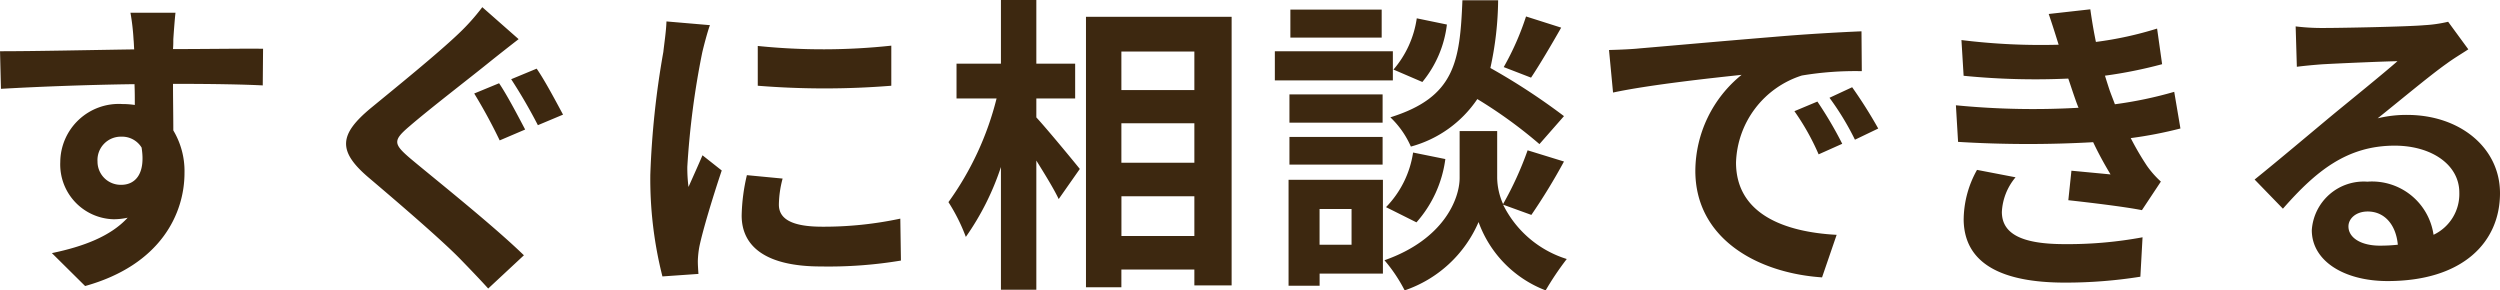
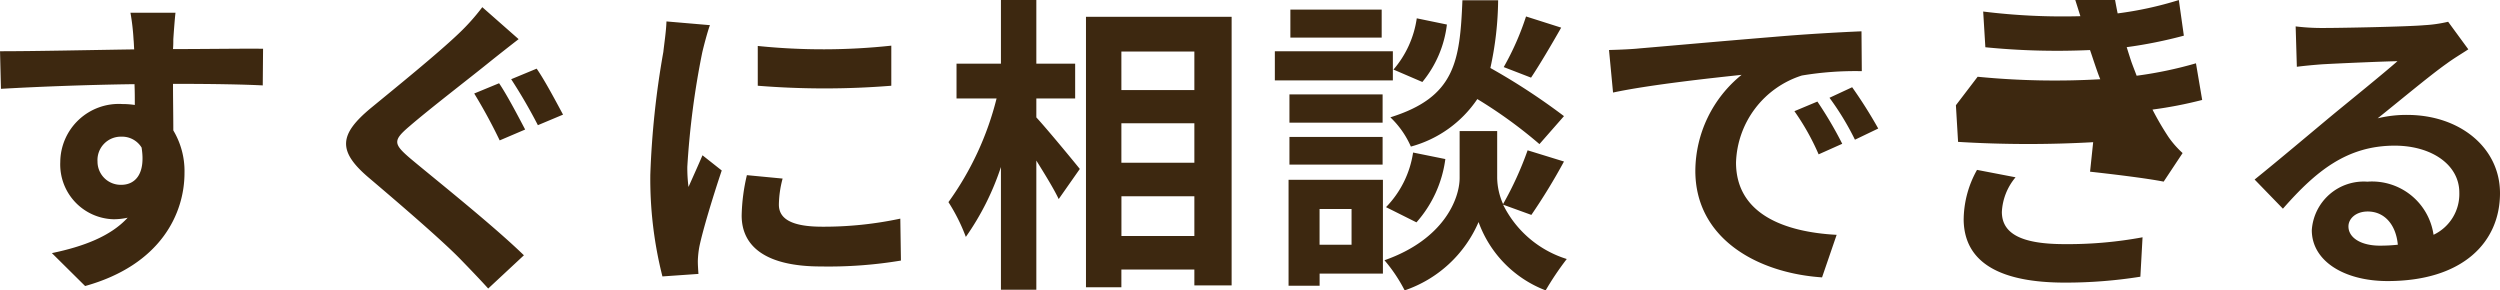
<svg xmlns="http://www.w3.org/2000/svg" width="209.3" height="24.31">
-   <path fill="#3d2810" d="M14.692 1.066h-3.77a18.867 18.867 0 0 1 .26 2.262c.026.208.026.468.052.806-3.536.052-8.268.156-11.232.156L.08 7.436c3.2-.182 7.254-.338 11.18-.39.026.572.026 1.17.026 1.742a6.747 6.747 0 0 0-1.04-.078 4.9 4.9 0 0 0-5.2 4.862 4.587 4.587 0 0 0 4.472 4.784 5.559 5.559 0 0 0 1.17-.13c-1.43 1.56-3.718 2.418-6.344 2.964l2.782 2.756c6.344-1.768 8.32-6.084 8.32-9.464a6.617 6.617 0 0 0-.936-3.562c0-1.144-.026-2.574-.026-3.9 3.536 0 5.954.052 7.514.13l.026-3.068c-1.352-.026-4.914.026-7.54.026.026-.312.026-.6.026-.806.024-.416.128-1.82.182-2.236ZM8.164 13.522a1.957 1.957 0 0 1 2-2.08 1.917 1.917 0 0 1 1.69.91c.364 2.288-.6 3.12-1.69 3.12a1.941 1.941 0 0 1-2-1.95ZM41.782 6.97l-2.08.858a44.525 44.525 0 0 1 2.132 3.926l2.132-.91c-.494-.938-1.508-2.888-2.184-3.876Zm3.146-1.222-2.132.884a43.581 43.581 0 0 1 2.236 3.848l2.106-.884c-.52-.964-1.534-2.888-2.21-3.85Zm-1.508-2.47L40.378.6a17.634 17.634 0 0 1-1.976 2.21c-1.768 1.69-5.33 4.576-7.358 6.24-2.626 2.184-2.808 3.562-.234 5.772 2.392 2.028 6.188 5.278 7.774 6.916.754.78 1.56 1.612 2.288 2.418l2.99-2.784c-2.652-2.574-7.566-6.474-9.516-8.112-1.43-1.222-1.456-1.508-.052-2.7 1.716-1.482 5.174-4.134 6.838-5.486.624-.498 1.482-1.174 2.288-1.798Zm20.02.572v3.328a69.783 69.783 0 0 0 11.18 0V3.822a53.464 53.464 0 0 1-11.18.026Zm2.08 11.1-2.99-.286a15.884 15.884 0 0 0-.438 3.38c0 2.678 2.154 4.264 6.626 4.264a36.821 36.821 0 0 0 6.708-.494l-.052-3.51a30.735 30.735 0 0 1-6.526.676c-2.652 0-3.64-.7-3.64-1.846a8.825 8.825 0 0 1 .312-2.184ZM59.436 2.106l-3.64-.312c-.026.832-.182 1.82-.26 2.548a72.5 72.5 0 0 0-1.092 10.3 33.236 33.236 0 0 0 1.014 8.5l3.016-.21c-.026-.364-.052-.78-.052-1.066a7.845 7.845 0 0 1 .13-1.222c.286-1.378 1.144-4.212 1.872-6.37L58.812 13c-.364.858-.78 1.768-1.17 2.652a12.544 12.544 0 0 1-.1-1.69 68.959 68.959 0 0 1 1.244-9.54c.106-.47.442-1.77.65-2.316Zm27.326 6.136h3.25V5.33h-3.25V0h-2.964v5.33H80.08v2.912h3.354a25.3 25.3 0 0 1-4.03 8.68 15.237 15.237 0 0 1 1.456 2.912 22.3 22.3 0 0 0 2.938-5.85v10.274h2.964V13.442c.728 1.17 1.482 2.392 1.872 3.224l1.768-2.522c-.52-.65-2.73-3.328-3.64-4.316Zm7.124 11.518v-3.328h6.106v3.328Zm6.106-9.438v3.3h-6.11v-3.3Zm0-6.006V7.54h-6.11V4.316Zm-9.074-2.912V24.05h2.964v-1.482h6.11v1.326h3.12V1.404Zm36.842-.026a22.835 22.835 0 0 1-1.868 4.238l2.288.884c.728-1.092 1.664-2.678 2.522-4.186Zm3.176 8.344a54.059 54.059 0 0 0-6.162-4.03 27.43 27.43 0 0 0 .65-5.67h-2.99c-.208 5.148-.624 8.112-6.032 9.8a7.578 7.578 0 0 1 1.716 2.45 9.789 9.789 0 0 0 5.564-3.978 38.926 38.926 0 0 1 5.2 3.77Zm-12.35 8.894a9.932 9.932 0 0 0 2.418-5.3l-2.7-.546a8.312 8.312 0 0 1-2.266 4.572Zm.026-17.082a8.415 8.415 0 0 1-1.95 4.29l2.418 1.04a9.27 9.27 0 0 0 2.054-4.81Zm-2.938-.728h-7.644v2.34h7.644Zm.936 3.484h-9.88v2.444h9.88Zm-.858 3.614h-7.8v2.366h7.8Zm-7.8 5.876h7.8v-2.314h-7.8Zm5.2 3.718v2.99h-2.678v-2.99Zm2.626-2.444h-7.9v8.868h2.6v-1.016h5.3Zm12.428 2.938a50.008 50.008 0 0 0 2.73-4.47l-3.044-.938a28.11 28.11 0 0 1-2.054 4.5 5.6 5.6 0 0 1-.494-2.184v-3.928H122.2v3.926c0 1.742-1.326 5.148-6.292 6.89a12.96 12.96 0 0 1 1.69 2.522 10.363 10.363 0 0 0 6.188-5.72 9.62 9.62 0 0 0 5.616 5.72 24.43 24.43 0 0 1 1.768-2.626 8.883 8.883 0 0 1-5.33-4.55Zm6.5-13.806.338 3.562c3.016-.65 8.32-1.222 10.764-1.482a10.4 10.4 0 0 0-3.874 8.034c0 5.642 5.148 8.554 10.608 8.922l1.222-3.562c-4.42-.234-8.424-1.768-8.424-6.058a7.9 7.9 0 0 1 5.512-7.28 27.01 27.01 0 0 1 5.018-.364l-.026-3.336c-1.846.078-4.68.234-7.358.468-4.758.39-9.048.78-11.232.962-.494.056-1.508.108-2.548.134Zm17.446 4.316-1.924.806a20.061 20.061 0 0 1 2.028 3.614l1.976-.884a32.271 32.271 0 0 0-2.08-3.536Zm2.912-1.2-1.9.884a22.873 22.873 0 0 1 2.132 3.51l1.95-.936a38.89 38.89 0 0 0-2.182-3.454Zm8.684 1.508.182 3.068a96.692 96.692 0 0 0 11.31.026c.416.884.91 1.794 1.456 2.7-.78-.078-2.184-.208-3.276-.312l-.26 2.47c1.9.208 4.706.546 6.162.832l1.586-2.392a7.925 7.925 0 0 1-1.17-1.326 23.661 23.661 0 0 1-1.352-2.314 34.839 34.839 0 0 0 4.16-.806l-.52-3.068a33.566 33.566 0 0 1-4.966 1.04c-.156-.416-.312-.806-.442-1.17-.13-.39-.26-.806-.39-1.222a37.9 37.9 0 0 0 4.784-.962l-.42-2.982a29.883 29.883 0 0 1-5.122 1.118q-.273-1.326-.468-2.73l-3.484.39c.312.91.572 1.742.832 2.574a54.083 54.083 0 0 1-8.138-.39l.182 2.99a60.789 60.789 0 0 0 8.762.234c.156.442.312.936.52 1.534.1.286.208.6.338.91a66.626 66.626 0 0 1-10.266-.208Zm4.992 6.032-3.224-.62a8.634 8.634 0 0 0-1.118 4.186c.052 3.714 3.276 5.252 8.476 5.252a39.934 39.934 0 0 0 6.318-.494l.182-3.3a34.22 34.22 0 0 1-6.526.572c-3.432 0-5.252-.78-5.252-2.7a4.88 4.88 0 0 1 1.144-2.892Zm27.872 4.112c0-.65.624-1.248 1.612-1.248 1.4 0 2.366 1.092 2.522 2.782a13.574 13.574 0 0 1-1.508.078c-1.56 0-2.626-.65-2.626-1.612Zm-4.42-16.744.1 3.38c.6-.078 1.43-.156 2.132-.208 1.378-.078 4.966-.234 6.292-.26-1.274 1.118-3.978 3.3-5.434 4.5-1.534 1.274-4.68 3.926-6.526 5.408l2.37 2.442c2.782-3.172 5.382-5.278 9.36-5.278 3.068 0 5.408 1.586 5.408 3.926a3.768 3.768 0 0 1-2.158 3.536 5.2 5.2 0 0 0-5.538-4.446 4.357 4.357 0 0 0-4.654 4.056c0 2.6 2.73 4.264 6.344 4.264 6.292 0 9.412-3.25 9.412-7.358 0-3.8-3.354-6.552-7.774-6.552a10.157 10.157 0 0 0-2.47.286c1.638-1.3 4.368-3.588 5.772-4.576.6-.442 1.222-.806 1.82-1.2l-1.69-2.308a11.36 11.36 0 0 1-1.976.286c-1.482.13-7.046.234-8.424.234a18.043 18.043 0 0 1-2.366-.132Z" data-name="パス 138627" />
+   <path fill="#3d2810" d="M14.692 1.066h-3.77a18.867 18.867 0 0 1 .26 2.262c.026.208.026.468.052.806-3.536.052-8.268.156-11.232.156L.08 7.436c3.2-.182 7.254-.338 11.18-.39.026.572.026 1.17.026 1.742a6.747 6.747 0 0 0-1.04-.078 4.9 4.9 0 0 0-5.2 4.862 4.587 4.587 0 0 0 4.472 4.784 5.559 5.559 0 0 0 1.17-.13c-1.43 1.56-3.718 2.418-6.344 2.964l2.782 2.756c6.344-1.768 8.32-6.084 8.32-9.464a6.617 6.617 0 0 0-.936-3.562c0-1.144-.026-2.574-.026-3.9 3.536 0 5.954.052 7.514.13l.026-3.068c-1.352-.026-4.914.026-7.54.026.026-.312.026-.6.026-.806.024-.416.128-1.82.182-2.236ZM8.164 13.522a1.957 1.957 0 0 1 2-2.08 1.917 1.917 0 0 1 1.69.91c.364 2.288-.6 3.12-1.69 3.12a1.941 1.941 0 0 1-2-1.95ZM41.782 6.97l-2.08.858a44.525 44.525 0 0 1 2.132 3.926l2.132-.91c-.494-.938-1.508-2.888-2.184-3.876Zm3.146-1.222-2.132.884a43.581 43.581 0 0 1 2.236 3.848l2.106-.884c-.52-.964-1.534-2.888-2.21-3.85Zm-1.508-2.47L40.378.6a17.634 17.634 0 0 1-1.976 2.21c-1.768 1.69-5.33 4.576-7.358 6.24-2.626 2.184-2.808 3.562-.234 5.772 2.392 2.028 6.188 5.278 7.774 6.916.754.78 1.56 1.612 2.288 2.418l2.99-2.784c-2.652-2.574-7.566-6.474-9.516-8.112-1.43-1.222-1.456-1.508-.052-2.7 1.716-1.482 5.174-4.134 6.838-5.486.624-.498 1.482-1.174 2.288-1.798Zm20.02.572v3.328a69.783 69.783 0 0 0 11.18 0V3.822a53.464 53.464 0 0 1-11.18.026Zm2.08 11.1-2.99-.286a15.884 15.884 0 0 0-.438 3.38c0 2.678 2.154 4.264 6.626 4.264a36.821 36.821 0 0 0 6.708-.494l-.052-3.51a30.735 30.735 0 0 1-6.526.676c-2.652 0-3.64-.7-3.64-1.846a8.825 8.825 0 0 1 .312-2.184ZM59.436 2.106l-3.64-.312c-.026.832-.182 1.82-.26 2.548a72.5 72.5 0 0 0-1.092 10.3 33.236 33.236 0 0 0 1.014 8.5l3.016-.21c-.026-.364-.052-.78-.052-1.066a7.845 7.845 0 0 1 .13-1.222c.286-1.378 1.144-4.212 1.872-6.37L58.812 13c-.364.858-.78 1.768-1.17 2.652a12.544 12.544 0 0 1-.1-1.69 68.959 68.959 0 0 1 1.244-9.54c.106-.47.442-1.77.65-2.316Zm27.326 6.136h3.25V5.33h-3.25V0h-2.964v5.33H80.08v2.912h3.354a25.3 25.3 0 0 1-4.03 8.68 15.237 15.237 0 0 1 1.456 2.912 22.3 22.3 0 0 0 2.938-5.85v10.274h2.964V13.442c.728 1.17 1.482 2.392 1.872 3.224l1.768-2.522c-.52-.65-2.73-3.328-3.64-4.316Zm7.124 11.518v-3.328h6.106v3.328Zm6.106-9.438v3.3h-6.11v-3.3Zm0-6.006V7.54h-6.11V4.316Zm-9.074-2.912V24.05h2.964v-1.482h6.11v1.326h3.12V1.404Zm36.842-.026a22.835 22.835 0 0 1-1.868 4.238l2.288.884c.728-1.092 1.664-2.678 2.522-4.186Zm3.176 8.344a54.059 54.059 0 0 0-6.162-4.03 27.43 27.43 0 0 0 .65-5.67h-2.99c-.208 5.148-.624 8.112-6.032 9.8a7.578 7.578 0 0 1 1.716 2.45 9.789 9.789 0 0 0 5.564-3.978 38.926 38.926 0 0 1 5.2 3.77Zm-12.35 8.894a9.932 9.932 0 0 0 2.418-5.3l-2.7-.546a8.312 8.312 0 0 1-2.266 4.572Zm.026-17.082a8.415 8.415 0 0 1-1.95 4.29l2.418 1.04a9.27 9.27 0 0 0 2.054-4.81Zm-2.938-.728h-7.644v2.34h7.644Zm.936 3.484h-9.88v2.444h9.88Zm-.858 3.614h-7.8v2.366h7.8Zm-7.8 5.876h7.8v-2.314h-7.8Zm5.2 3.718v2.99h-2.678v-2.99Zm2.626-2.444h-7.9v8.868h2.6v-1.016h5.3Zm12.428 2.938a50.008 50.008 0 0 0 2.73-4.47l-3.044-.938a28.11 28.11 0 0 1-2.054 4.5 5.6 5.6 0 0 1-.494-2.184v-3.928H122.2v3.926c0 1.742-1.326 5.148-6.292 6.89a12.96 12.96 0 0 1 1.69 2.522 10.363 10.363 0 0 0 6.188-5.72 9.62 9.62 0 0 0 5.616 5.72 24.43 24.43 0 0 1 1.768-2.626 8.883 8.883 0 0 1-5.33-4.55Zm6.5-13.806.338 3.562c3.016-.65 8.32-1.222 10.764-1.482a10.4 10.4 0 0 0-3.874 8.034c0 5.642 5.148 8.554 10.608 8.922l1.222-3.562c-4.42-.234-8.424-1.768-8.424-6.058a7.9 7.9 0 0 1 5.512-7.28 27.01 27.01 0 0 1 5.018-.364l-.026-3.336c-1.846.078-4.68.234-7.358.468-4.758.39-9.048.78-11.232.962-.494.056-1.508.108-2.548.134Zm17.446 4.316-1.924.806a20.061 20.061 0 0 1 2.028 3.614l1.976-.884a32.271 32.271 0 0 0-2.08-3.536Zm2.912-1.2-1.9.884a22.873 22.873 0 0 1 2.132 3.51l1.95-.936a38.89 38.89 0 0 0-2.182-3.454Zm8.684 1.508.182 3.068a96.692 96.692 0 0 0 11.31.026l-.26 2.47c1.9.208 4.706.546 6.162.832l1.586-2.392a7.925 7.925 0 0 1-1.17-1.326 23.661 23.661 0 0 1-1.352-2.314 34.839 34.839 0 0 0 4.16-.806l-.52-3.068a33.566 33.566 0 0 1-4.966 1.04c-.156-.416-.312-.806-.442-1.17-.13-.39-.26-.806-.39-1.222a37.9 37.9 0 0 0 4.784-.962l-.42-2.982a29.883 29.883 0 0 1-5.122 1.118q-.273-1.326-.468-2.73l-3.484.39c.312.91.572 1.742.832 2.574a54.083 54.083 0 0 1-8.138-.39l.182 2.99a60.789 60.789 0 0 0 8.762.234c.156.442.312.936.52 1.534.1.286.208.6.338.91a66.626 66.626 0 0 1-10.266-.208Zm4.992 6.032-3.224-.62a8.634 8.634 0 0 0-1.118 4.186c.052 3.714 3.276 5.252 8.476 5.252a39.934 39.934 0 0 0 6.318-.494l.182-3.3a34.22 34.22 0 0 1-6.526.572c-3.432 0-5.252-.78-5.252-2.7a4.88 4.88 0 0 1 1.144-2.892Zm27.872 4.112c0-.65.624-1.248 1.612-1.248 1.4 0 2.366 1.092 2.522 2.782a13.574 13.574 0 0 1-1.508.078c-1.56 0-2.626-.65-2.626-1.612Zm-4.42-16.744.1 3.38c.6-.078 1.43-.156 2.132-.208 1.378-.078 4.966-.234 6.292-.26-1.274 1.118-3.978 3.3-5.434 4.5-1.534 1.274-4.68 3.926-6.526 5.408l2.37 2.442c2.782-3.172 5.382-5.278 9.36-5.278 3.068 0 5.408 1.586 5.408 3.926a3.768 3.768 0 0 1-2.158 3.536 5.2 5.2 0 0 0-5.538-4.446 4.357 4.357 0 0 0-4.654 4.056c0 2.6 2.73 4.264 6.344 4.264 6.292 0 9.412-3.25 9.412-7.358 0-3.8-3.354-6.552-7.774-6.552a10.157 10.157 0 0 0-2.47.286c1.638-1.3 4.368-3.588 5.772-4.576.6-.442 1.222-.806 1.82-1.2l-1.69-2.308a11.36 11.36 0 0 1-1.976.286c-1.482.13-7.046.234-8.424.234a18.043 18.043 0 0 1-2.366-.132Z" data-name="パス 138627" />
</svg>